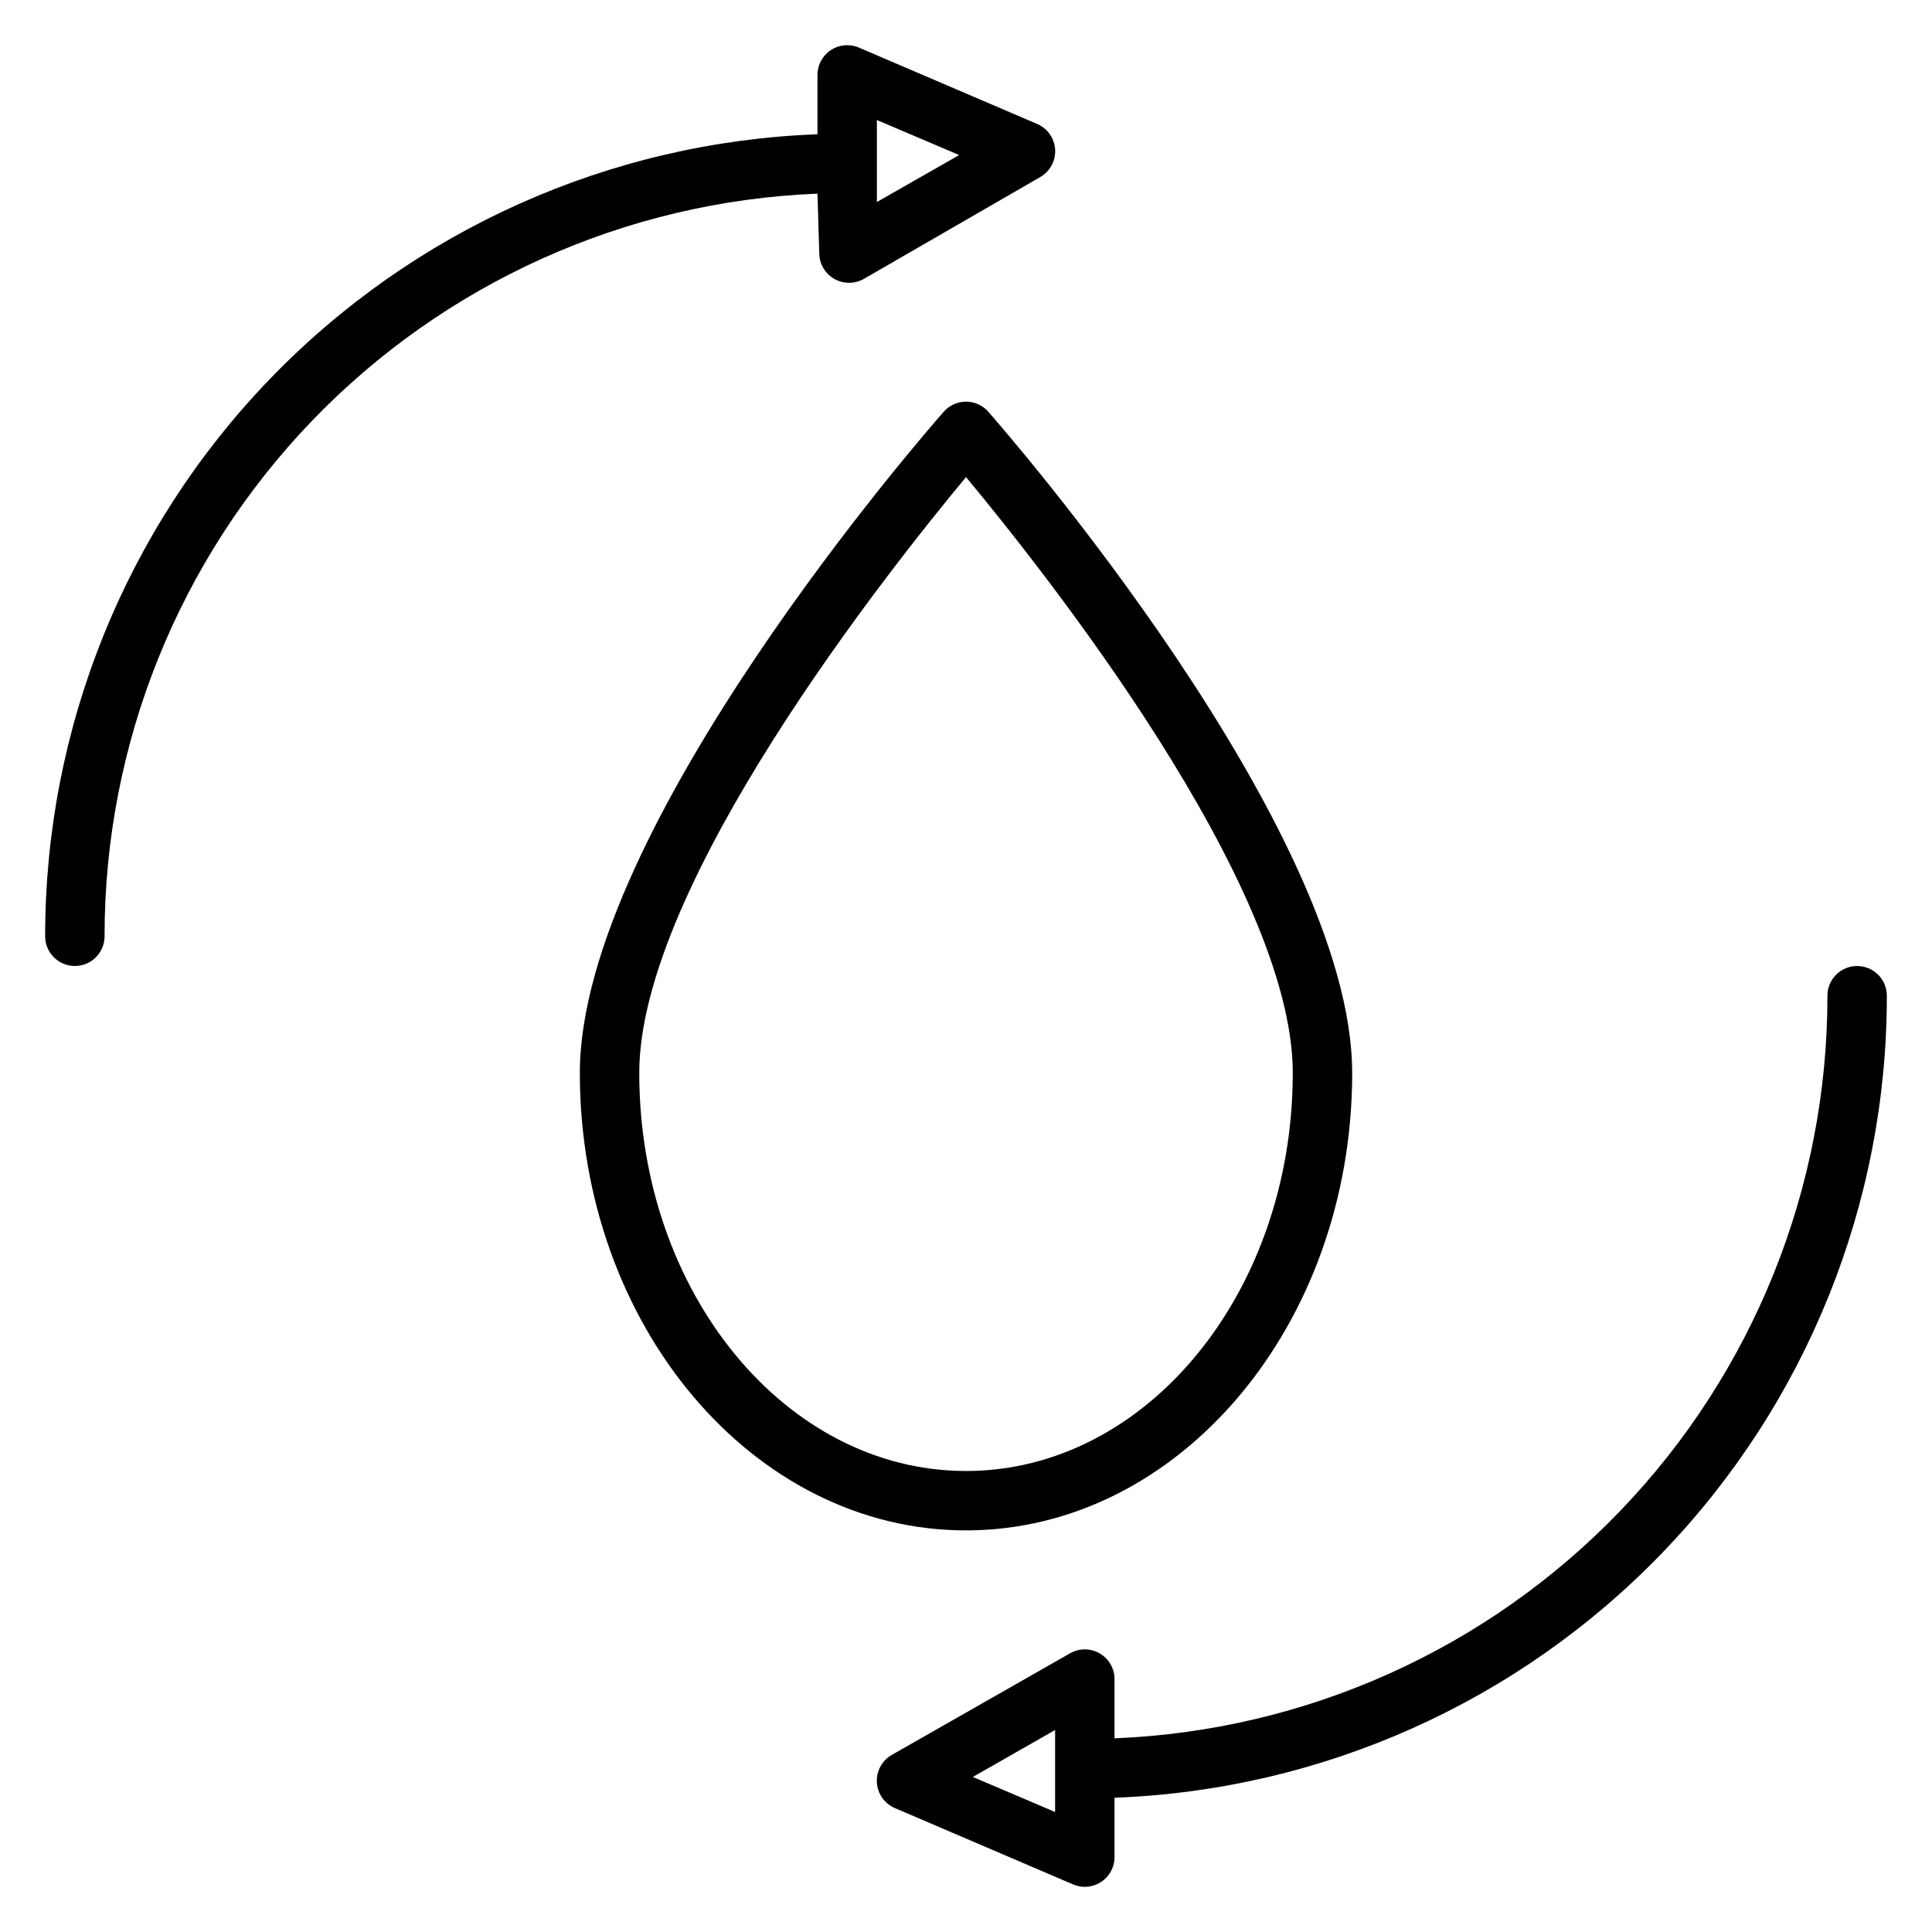
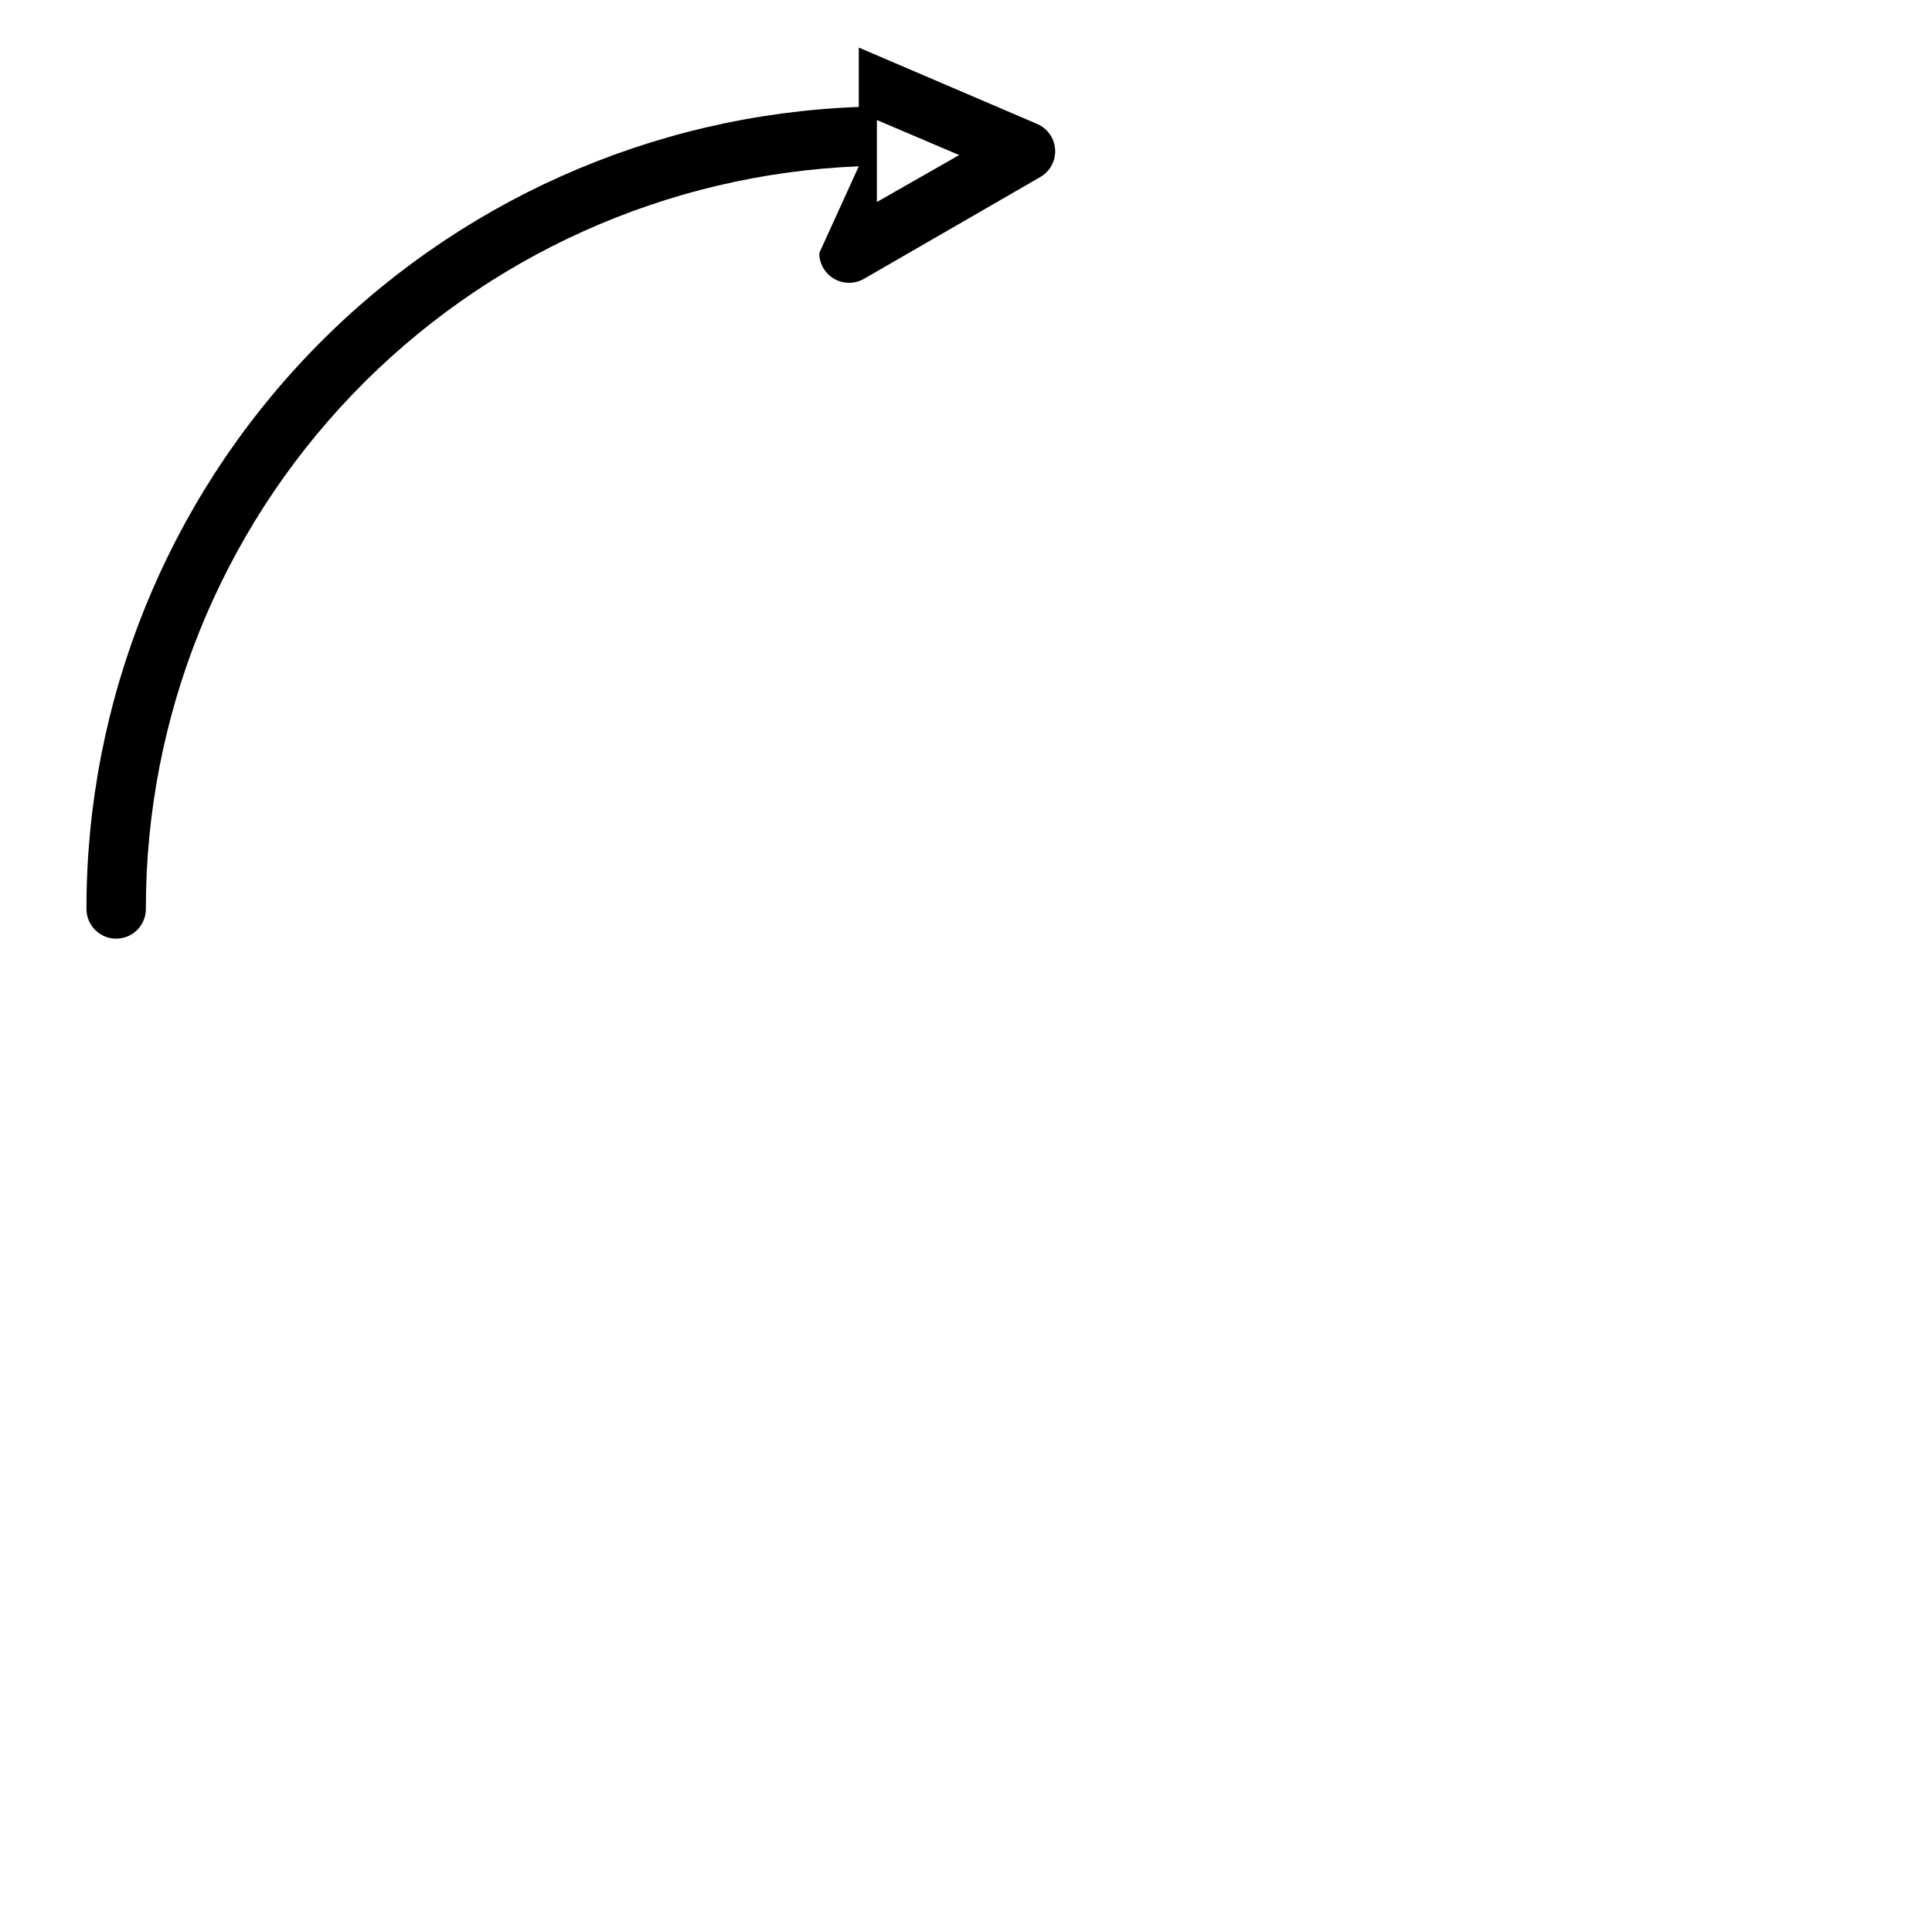
<svg xmlns="http://www.w3.org/2000/svg" fill="#000000" width="800px" height="800px" version="1.1" viewBox="144 144 512 512">
  <g>
-     <path d="m361.11 211.07c0 2.086 0.832 4.09 2.309 5.566 1.477 1.477 3.477 2.305 5.566 2.305 1.379 0.012 2.734-0.344 3.934-1.023l46.762-27c2.598-1.492 4.125-4.332 3.934-7.32-0.184-2.988-2.043-5.609-4.801-6.769l-47.23-20.23v-0.004c-2.43-1.027-5.215-0.77-7.418 0.688-2.199 1.457-3.523 3.918-3.527 6.555v15.746c-54.992 2.039-107.05 25.328-145.23 64.969s-59.48 92.543-59.445 147.57c0 4.348 3.523 7.875 7.871 7.875 4.348 0 7.875-3.527 7.875-7.875-0.043-50.859 19.609-99.758 54.828-136.45 35.223-36.691 83.281-58.32 134.1-60.355zm37.078-25.977-21.805 12.438v-21.727z" />
-     <path d="m636.16 400c-4.348 0-7.871 3.523-7.871 7.871 0.039 50.859-19.613 99.758-54.832 136.45-35.223 36.688-83.281 58.316-134.1 60.352v-15.746c-0.02-2.793-1.516-5.371-3.938-6.769-2.434-1.406-5.438-1.406-7.871 0l-47.23 26.922c-2.602 1.492-4.125 4.332-3.938 7.324 0.184 2.984 2.043 5.606 4.801 6.769l47.23 20.23h0.004c0.969 0.414 2.012 0.625 3.07 0.629 2.086 0 4.09-0.828 5.566-2.305 1.473-1.477 2.305-3.481 2.305-5.566v-15.746c54.992-2.039 107.05-25.328 145.23-64.969 38.172-39.641 59.484-92.543 59.445-147.57 0-2.09-0.828-4.09-2.305-5.566-1.477-1.477-3.481-2.305-5.566-2.305zm-234.35 214.91 21.805-12.438v21.727z" />
-     <path d="m502.34 428.34c0-64.785-92.496-170.75-96.434-175.23-1.496-1.695-3.644-2.664-5.902-2.664-2.262 0-4.41 0.969-5.906 2.664-3.938 4.488-96.434 110.21-96.434 175.23 0.004 66.836 45.895 121.23 102.34 121.23 56.441 0 102.34-54.395 102.34-121.23zm-188.93 0c0-50.066 66.203-133.35 86.594-157.91 20.387 24.562 86.594 107.77 86.594 157.91-0.004 58.254-38.812 105.49-86.594 105.49-47.785 0-86.594-47.234-86.594-105.49z" />
+     <path d="m361.11 211.07c0 2.086 0.832 4.09 2.309 5.566 1.477 1.477 3.477 2.305 5.566 2.305 1.379 0.012 2.734-0.344 3.934-1.023l46.762-27c2.598-1.492 4.125-4.332 3.934-7.32-0.184-2.988-2.043-5.609-4.801-6.769l-47.23-20.23v-0.004v15.746c-54.992 2.039-107.05 25.328-145.23 64.969s-59.48 92.543-59.445 147.57c0 4.348 3.523 7.875 7.871 7.875 4.348 0 7.875-3.527 7.875-7.875-0.043-50.859 19.609-99.758 54.828-136.45 35.223-36.691 83.281-58.32 134.1-60.355zm37.078-25.977-21.805 12.438v-21.727z" />
  </g>
</svg>